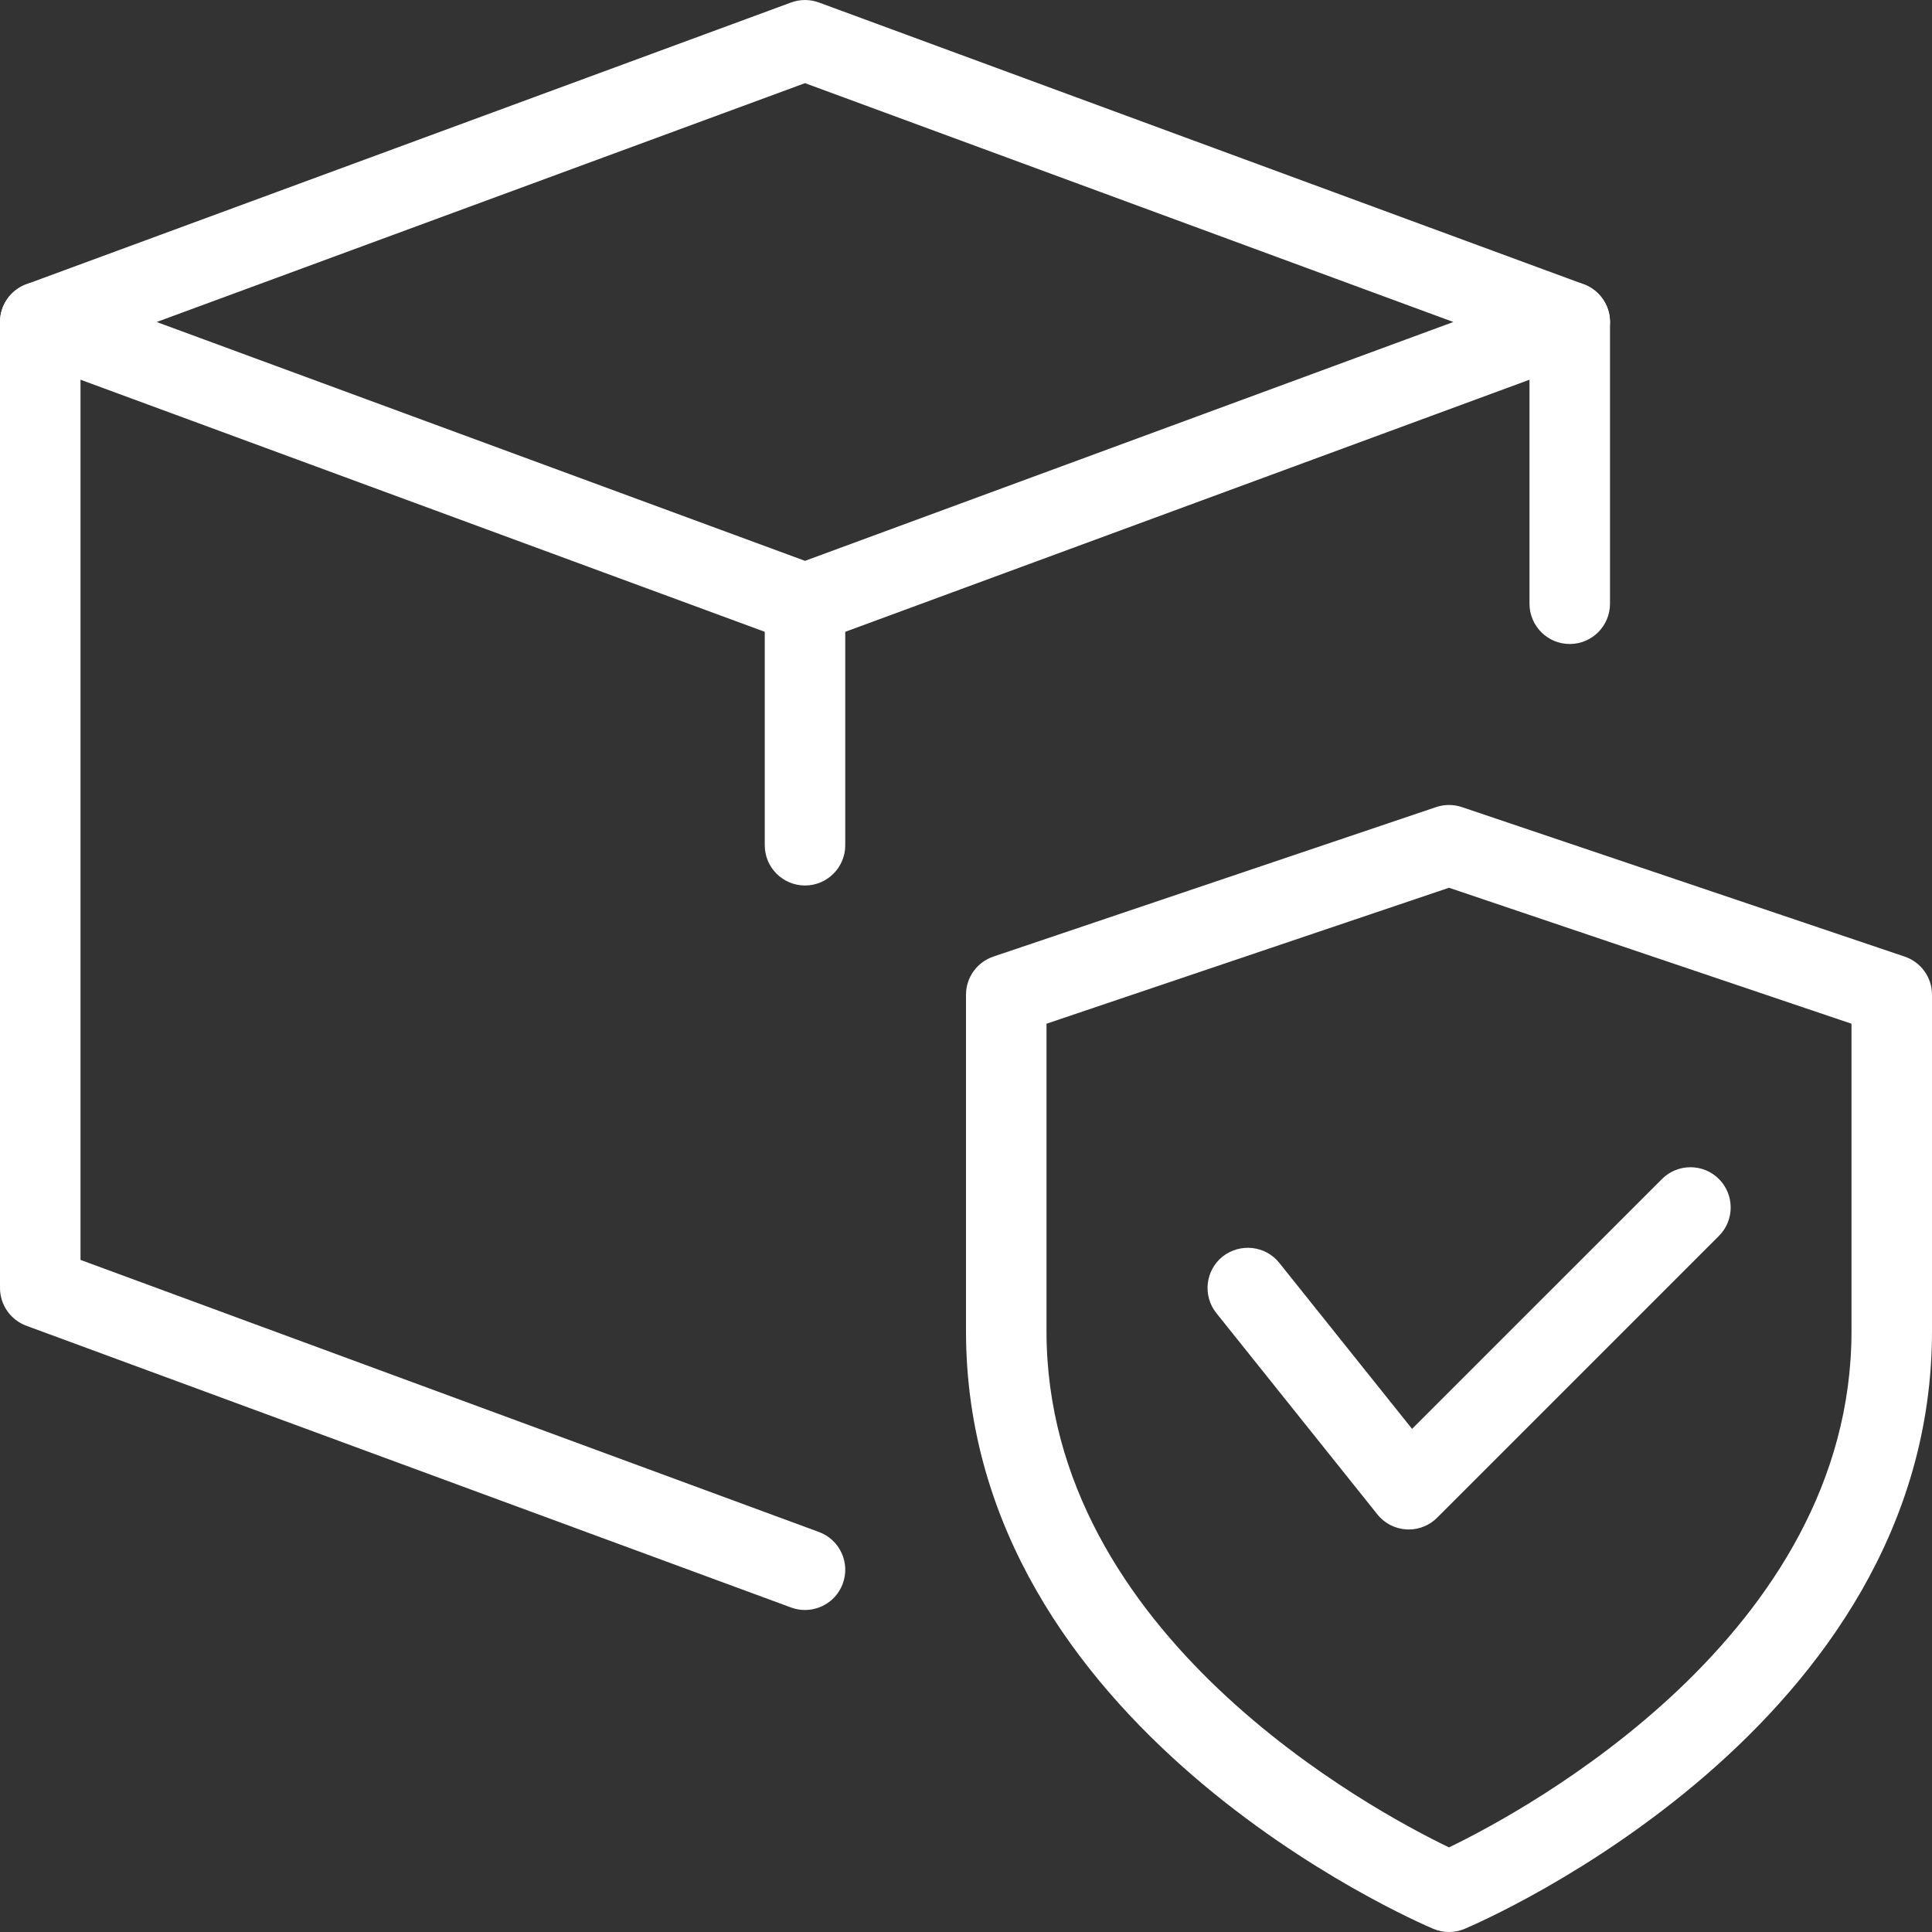
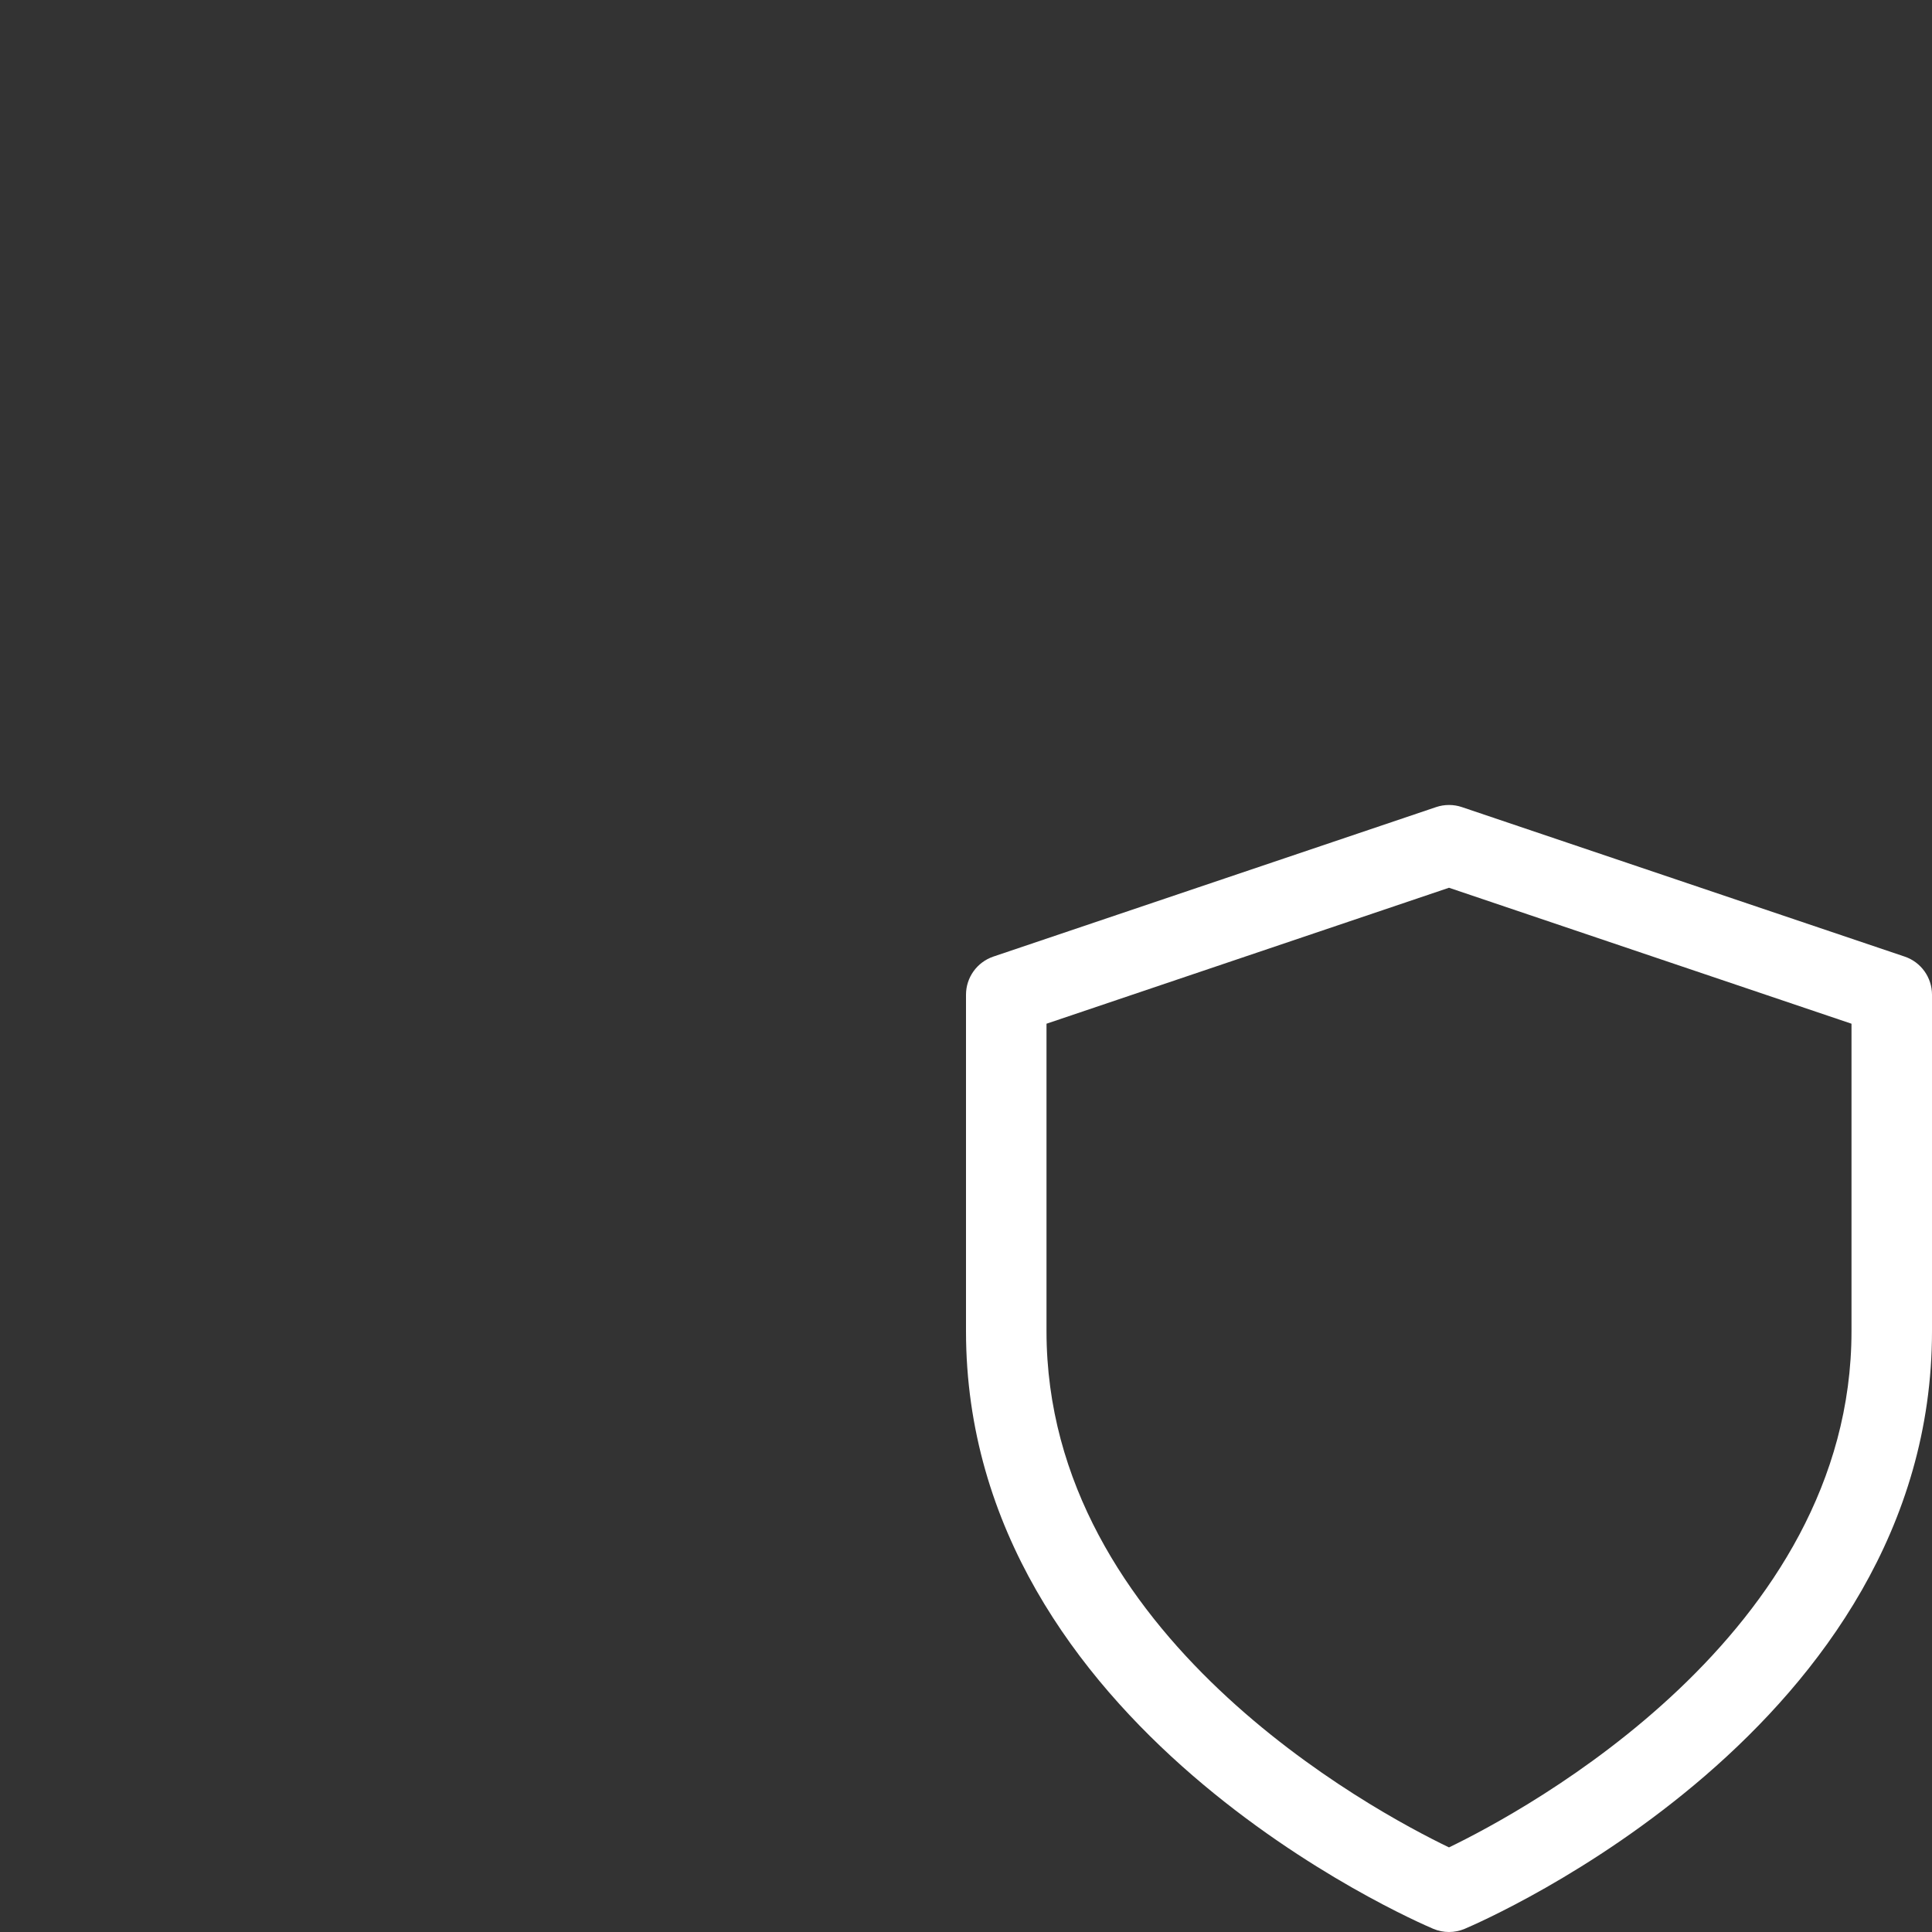
<svg xmlns="http://www.w3.org/2000/svg" width="512" height="512" x="0" y="0" viewBox="0 0 24 24" style="enable-background:new 0 0 512 512" xml:space="preserve" class="">
  <rect x="0" y="0" width="24" height="24" fill="#333333" stroke="none" />
  <g>
    <path d="m18 24c-.066 0-.132-.013-.194-.039-.238-.101-5.806-2.507-5.806-7.425v-4.179c0-.215.137-.405.34-.474l5.5-1.857c.104-.035.217-.035.32 0l5.5 1.857c.203.068.34.259.34.474v4.179c0 4.918-5.568 7.324-5.806 7.425-.062.026-.128.039-.194.039zm-5-11.283v3.819c0 3.784 4.055 5.958 5 6.413.944-.456 5-2.639 5-6.413v-3.819l-5-1.689z" fill="#ffffff" data-original="#000000" style="" class="" />
-     <path d="m17.5 19c-.009 0-.019 0-.027-.001-.143-.008-.274-.075-.363-.187l-2-2.5c-.172-.216-.138-.53.078-.703.217-.17.531-.137.703.078l1.65 2.063 3.105-3.104c.195-.195.512-.195.707 0s.195.512 0 .707l-3.5 3.5c-.093.094-.221.147-.353.147z" fill="#ffffff" data-original="#000000" style="" class="" />
-     <path d="m10 8c-.059 0-.117-.011-.173-.031l-9.5-3.5c-.196-.073-.327-.259-.327-.469s.131-.396.327-.469l9.5-3.5c.111-.041.234-.041.346 0l9.5 3.5c.196.073.327.259.327.469s-.131.396-.327.469l-9.5 3.5c-.056.02-.114.031-.173.031zm-8.054-4 8.054 2.967 8.054-2.967-8.054-2.967z" fill="#ffffff" data-original="#000000" style="" class="" />
-     <path d="m10 20c-.058 0-.116-.01-.173-.031l-9.5-3.5c-.196-.073-.327-.259-.327-.469v-12c0-.276.224-.5.5-.5s.5.224.5.5v11.651l9.173 3.38c.259.095.392.383.296.642-.074.202-.266.327-.469.327z" fill="#ffffff" data-original="#000000" style="" class="" />
-     <path d="m19.5 8c-.276 0-.5-.224-.5-.5v-3.5c0-.276.224-.5.5-.5s.5.224.5.5v3.5c0 .276-.224.5-.5.5z" fill="#ffffff" data-original="#000000" style="" class="" />
-     <path d="m10 11c-.276 0-.5-.224-.5-.5v-3c0-.276.224-.5.5-.5s.5.224.5.5v3c0 .276-.224.5-.5.5z" fill="#ffffff" data-original="#000000" style="" class="" />
  </g>
</svg>